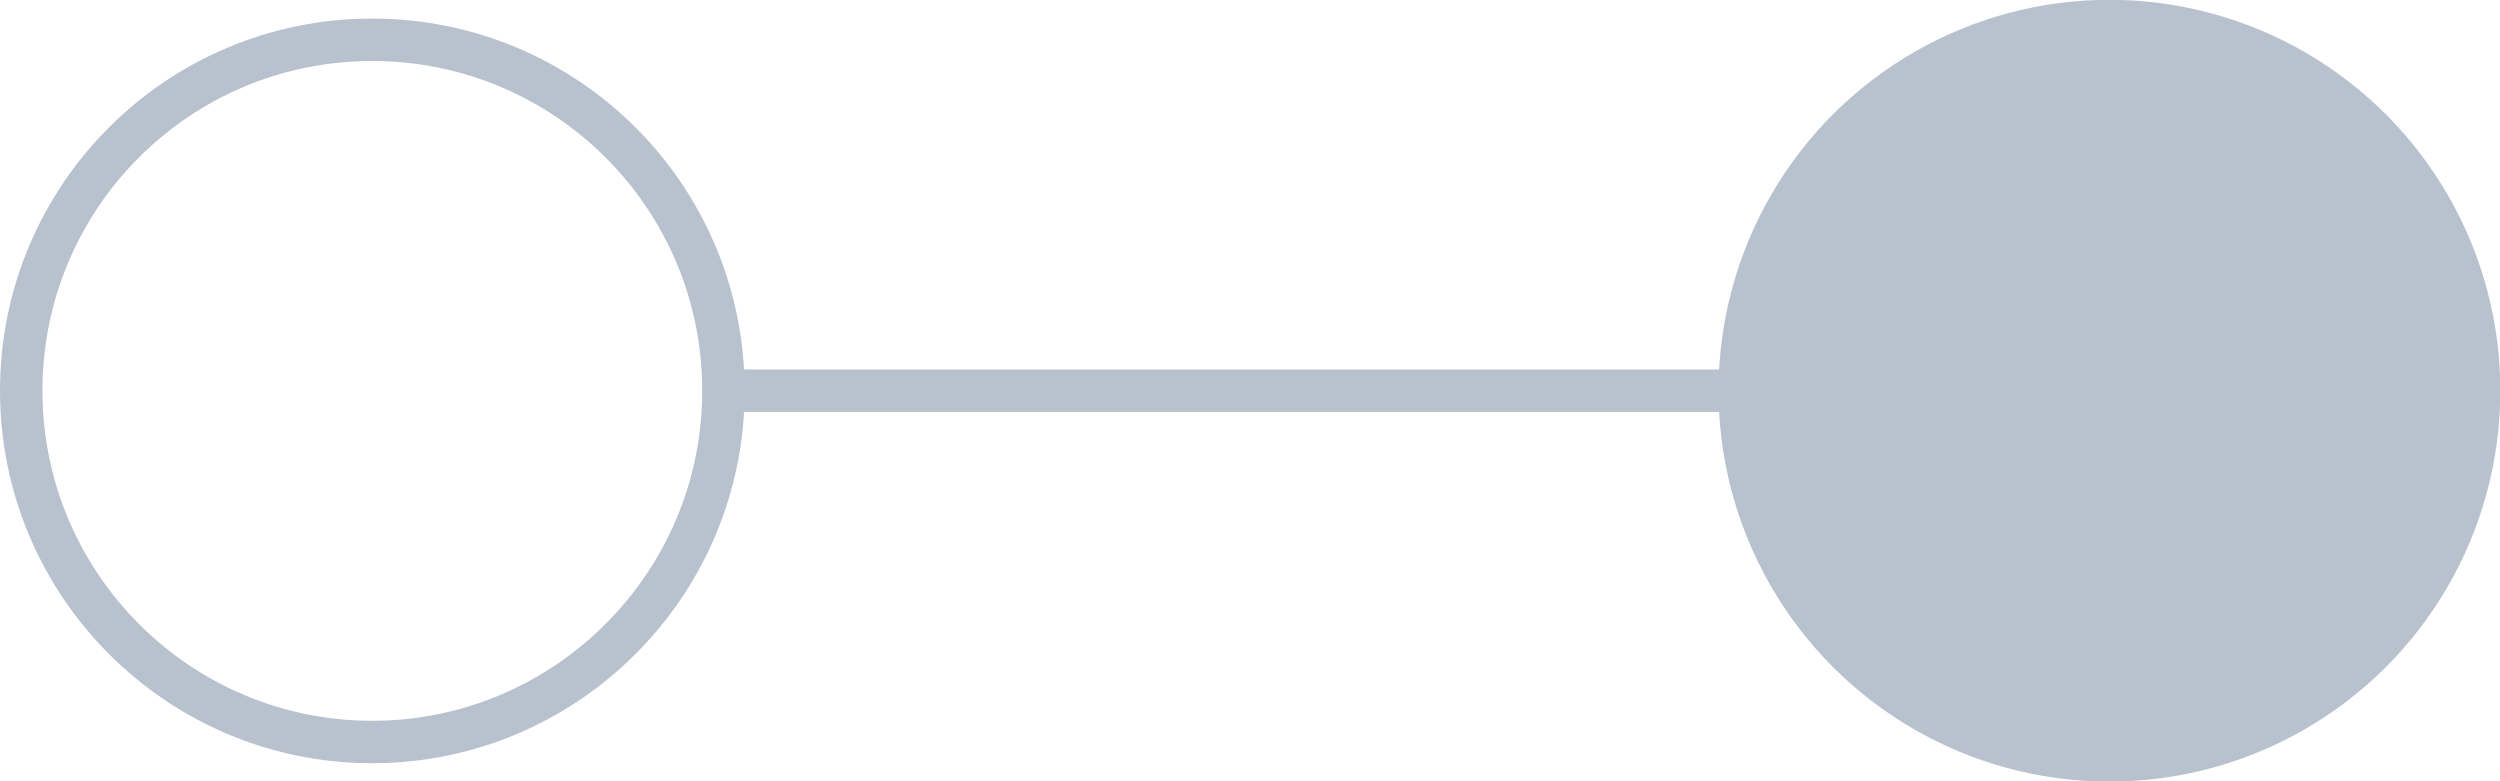
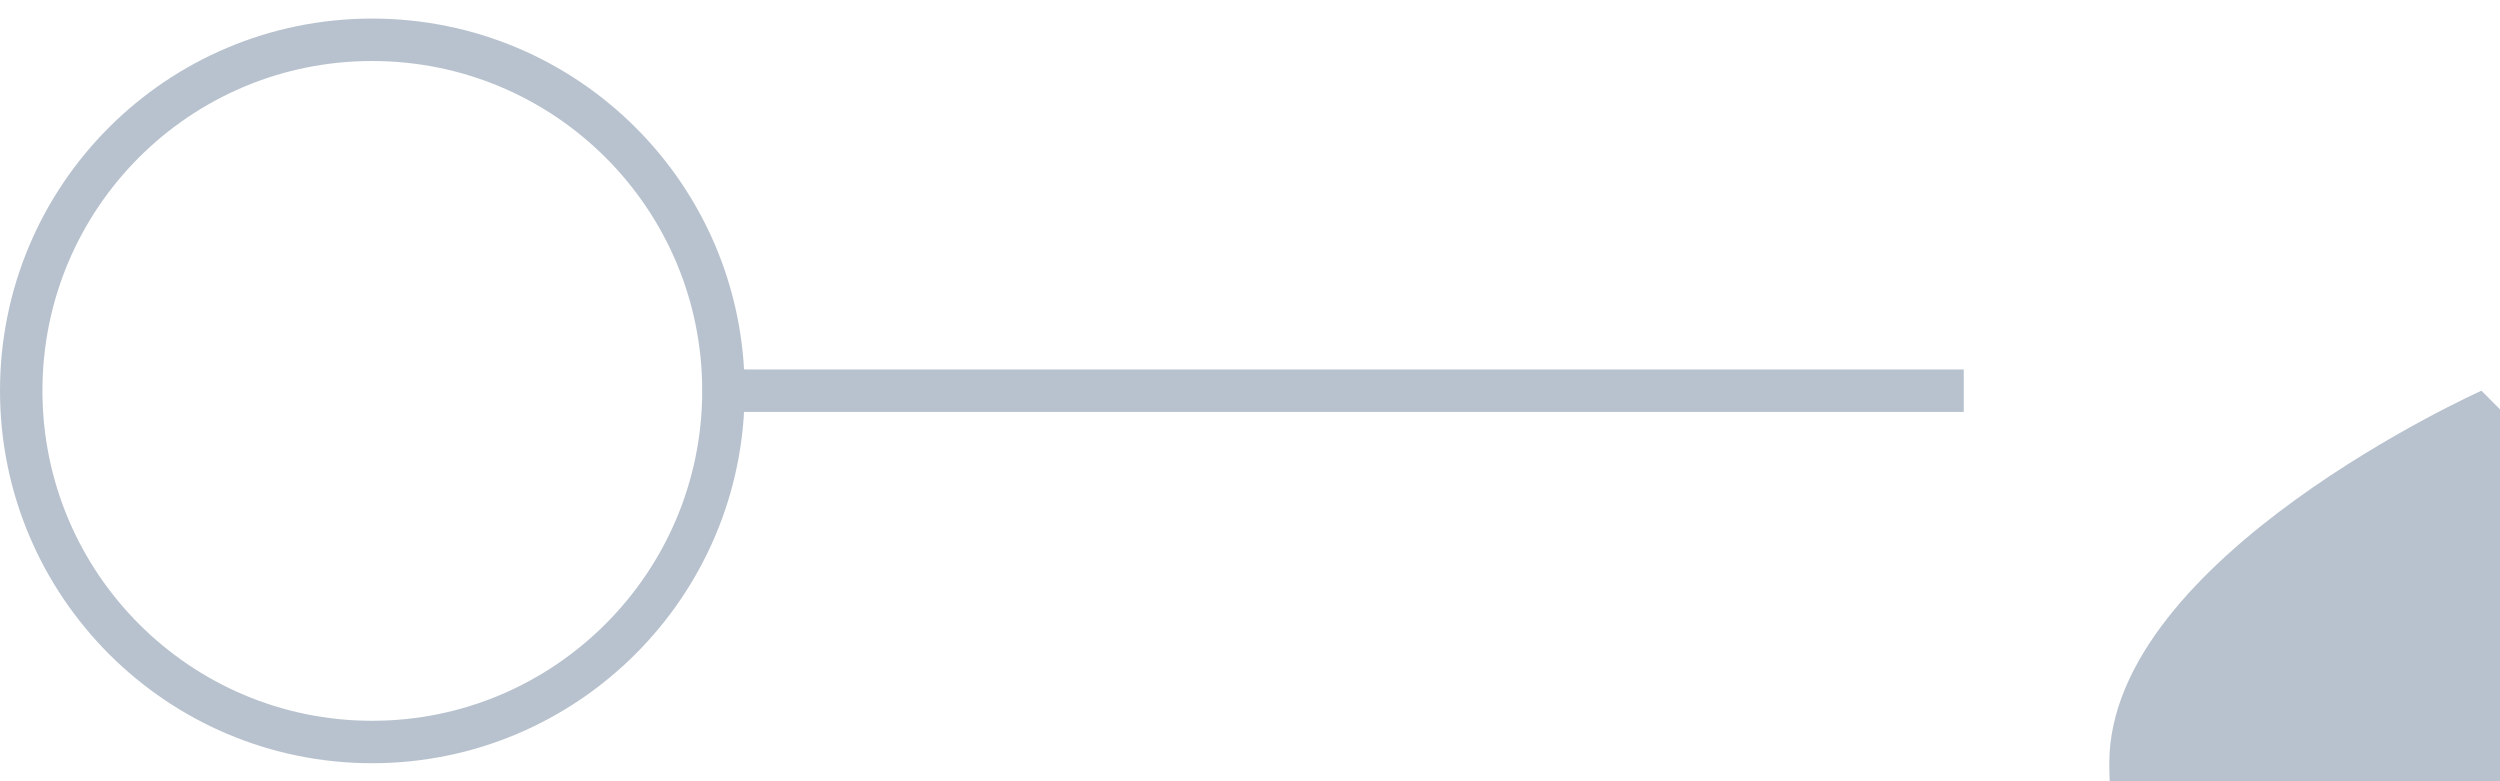
<svg xmlns="http://www.w3.org/2000/svg" id="Layer_1" viewBox="0 0 65.97 20.62">
  <line x1="19.52" y1="10.31" x2="51.82" y2="10.31" style="fill:none; stroke:#b8c2ce; stroke-width:1.12px;" />
  <path d="M19.09,10.31c0-5.12-4.15-9.26-9.27-9.26S.56,5.19.56,10.31s4.15,9.27,9.26,9.27,9.27-4.15,9.27-9.27Z" style="fill:none; stroke:#b8c2ce; stroke-width:1.12px;" />
-   <path d="M65.48,10.31c0-5.43-4.4-9.83-9.82-9.83s-9.82,4.4-9.82,9.83,4.4,9.83,9.82,9.83,9.82-4.4,9.82-9.83" style="fill:#b8c2ce;" />
-   <circle cx="55.66" cy="10.31" r="9.83" transform="translate(45.14 65.93) rotate(-89.78)" style="fill:none; stroke:#b8c2ce; stroke-width:.97px;" />
+   <path d="M65.48,10.31s-9.82,4.4-9.82,9.83,4.4,9.83,9.82,9.83,9.82-4.4,9.82-9.83" style="fill:#b8c2ce;" />
</svg>